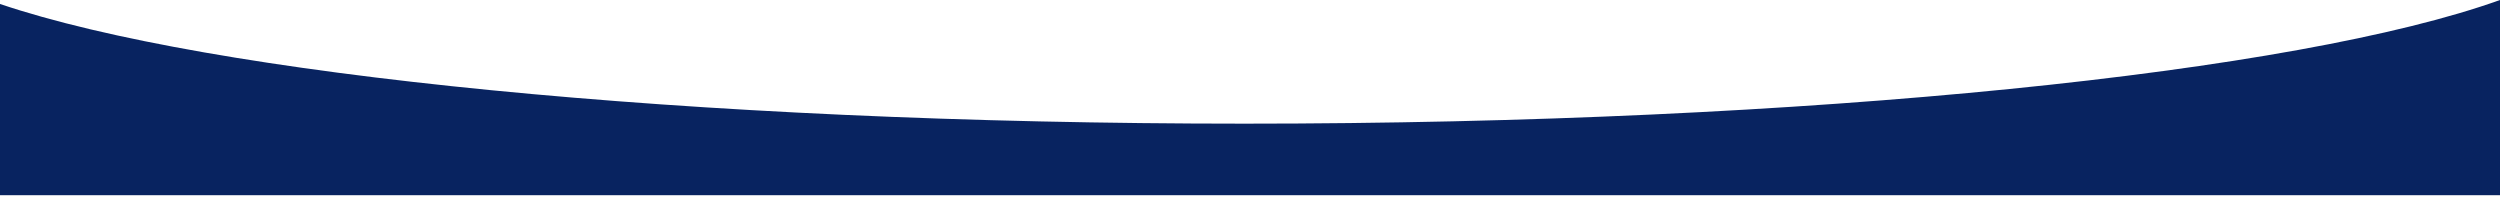
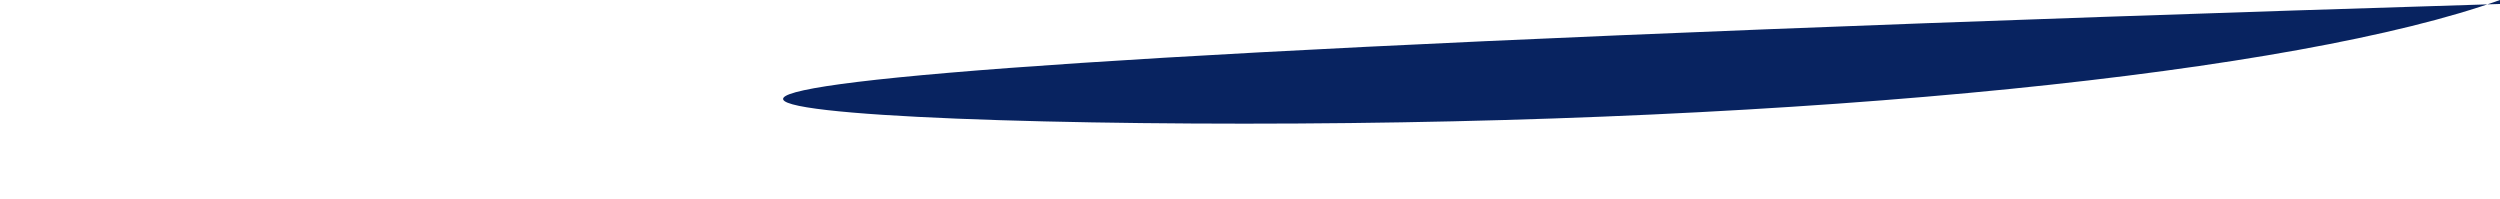
<svg xmlns="http://www.w3.org/2000/svg" width="390" height="31" viewBox="0 0 390 31" fill="none">
-   <path d="M390 30.455H0V0.62C32.529 11.606 107.195 19.291 194.106 19.291C282.649 19.291 358.483 11.316 390 0V30.455Z" fill="#082360" />
+   <path d="M390 30.455V0.62C32.529 11.606 107.195 19.291 194.106 19.291C282.649 19.291 358.483 11.316 390 0V30.455Z" fill="#082360" />
</svg>